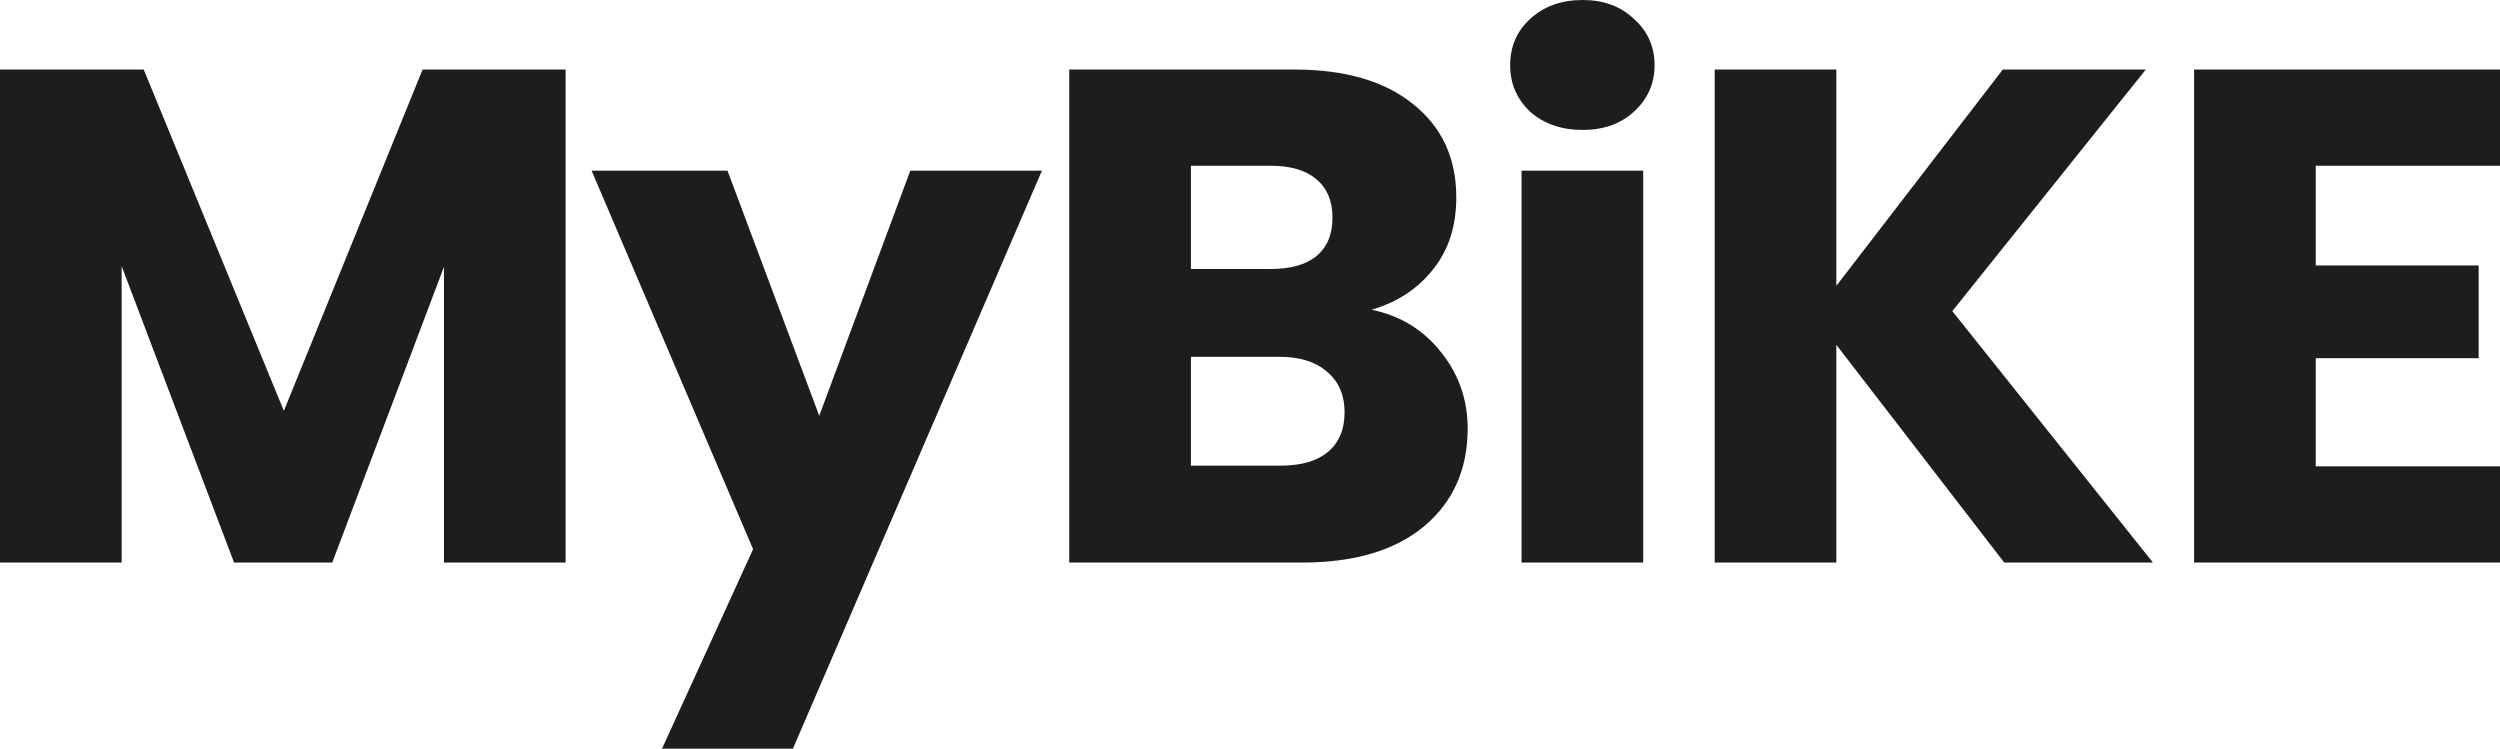
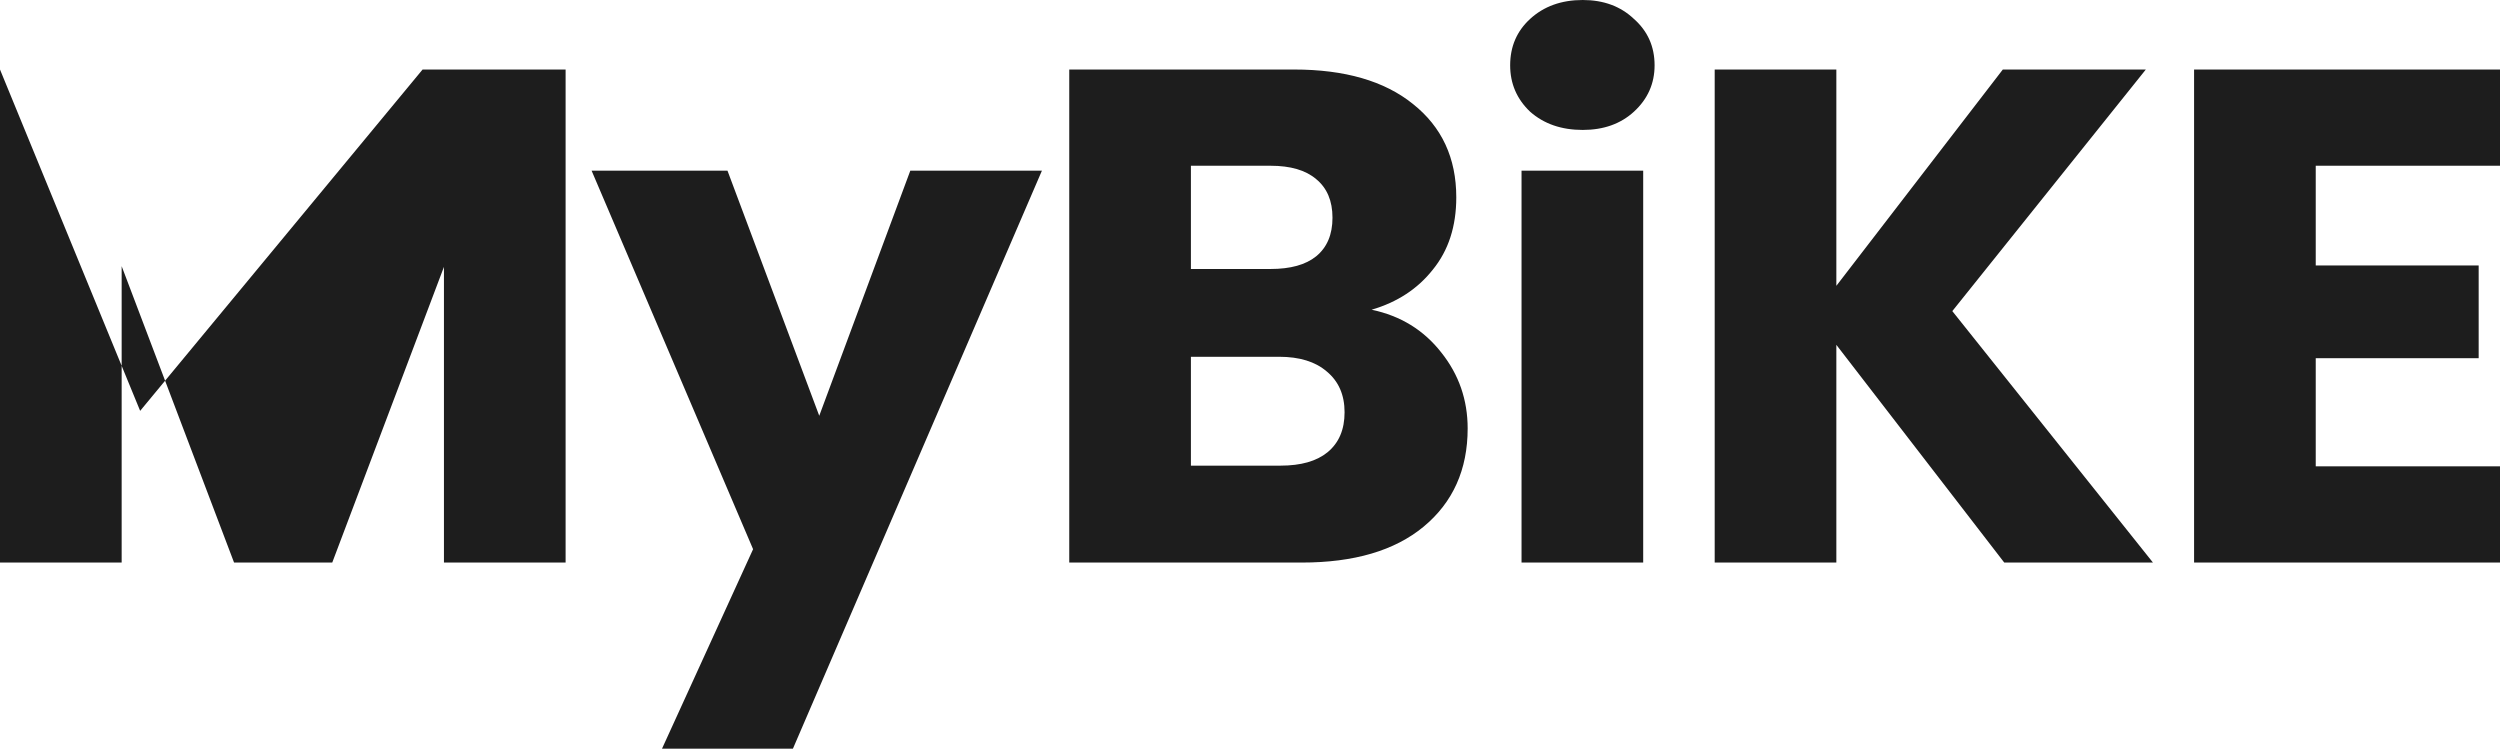
<svg xmlns="http://www.w3.org/2000/svg" width="187" height="56" viewBox="0 0 187 56">
-   <path fill="#1d1d1d" d="M42.307 5.2v36.878h-9.1V19.963L24.852 42.08h-7.344L9.1 19.909v22.169H0V5.2h10.75l10.483 25.532L31.61 5.2ZM77.936 12.766 59.311 56h-9.792l6.812-14.92-12.08-28.315h10.164L61.28 31.1l6.811-18.334ZM102.597 23.167q3.246.682 5.215 3.204 1.968 2.47 1.969 5.674 0 4.623-3.3 7.355-3.246 2.679-9.1 2.679H79.98V5.2h16.816q5.695 0 8.888 2.574 3.246 2.574 3.246 6.987 0 3.257-1.756 5.41-1.703 2.155-4.576 2.995M89.08 20.12h5.96q2.235 0 3.406-.946 1.224-.997 1.224-2.889 0-1.89-1.224-2.89-1.17-.997-3.406-.997h-5.96Zm6.705 14.71q2.288 0 3.512-.999 1.278-1.05 1.277-2.994 0-1.944-1.33-3.047-1.278-1.104-3.566-1.103H89.08v8.143ZM118.388 9.719q-2.394 0-3.938-1.366-1.49-1.42-1.49-3.467 0-2.101 1.49-3.468Q115.994 0 118.388 0q2.341 0 3.832 1.418 1.543 1.366 1.543 3.468 0 2.048-1.543 3.467-1.49 1.366-3.832 1.366m4.523 3.047v29.313h-9.1V12.766ZM149.918 42.079l-12.559-16.285v16.285h-9.1V5.2h9.1v16.18L149.811 5.2h10.697l-14.475 18.071 15.007 18.807ZM173.217 12.398v7.46h12.187v6.934h-12.187v8.09H187v7.197h-22.883V5.2H187v7.197Z" />
+   <path fill="#1d1d1d" d="M42.307 5.2v36.878h-9.1V19.963L24.852 42.08h-7.344L9.1 19.909v22.169H0V5.2l10.483 25.532L31.61 5.2ZM77.936 12.766 59.311 56h-9.792l6.812-14.92-12.08-28.315h10.164L61.28 31.1l6.811-18.334ZM102.597 23.167q3.246.682 5.215 3.204 1.968 2.47 1.969 5.674 0 4.623-3.3 7.355-3.246 2.679-9.1 2.679H79.98V5.2h16.816q5.695 0 8.888 2.574 3.246 2.574 3.246 6.987 0 3.257-1.756 5.41-1.703 2.155-4.576 2.995M89.08 20.12h5.96q2.235 0 3.406-.946 1.224-.997 1.224-2.889 0-1.89-1.224-2.89-1.17-.997-3.406-.997h-5.96Zm6.705 14.71q2.288 0 3.512-.999 1.278-1.05 1.277-2.994 0-1.944-1.33-3.047-1.278-1.104-3.566-1.103H89.08v8.143ZM118.388 9.719q-2.394 0-3.938-1.366-1.49-1.42-1.49-3.467 0-2.101 1.49-3.468Q115.994 0 118.388 0q2.341 0 3.832 1.418 1.543 1.366 1.543 3.468 0 2.048-1.543 3.467-1.49 1.366-3.832 1.366m4.523 3.047v29.313h-9.1V12.766ZM149.918 42.079l-12.559-16.285v16.285h-9.1V5.2h9.1v16.18L149.811 5.2h10.697l-14.475 18.071 15.007 18.807ZM173.217 12.398v7.46h12.187v6.934h-12.187v8.09H187v7.197h-22.883V5.2H187v7.197Z" />
</svg>